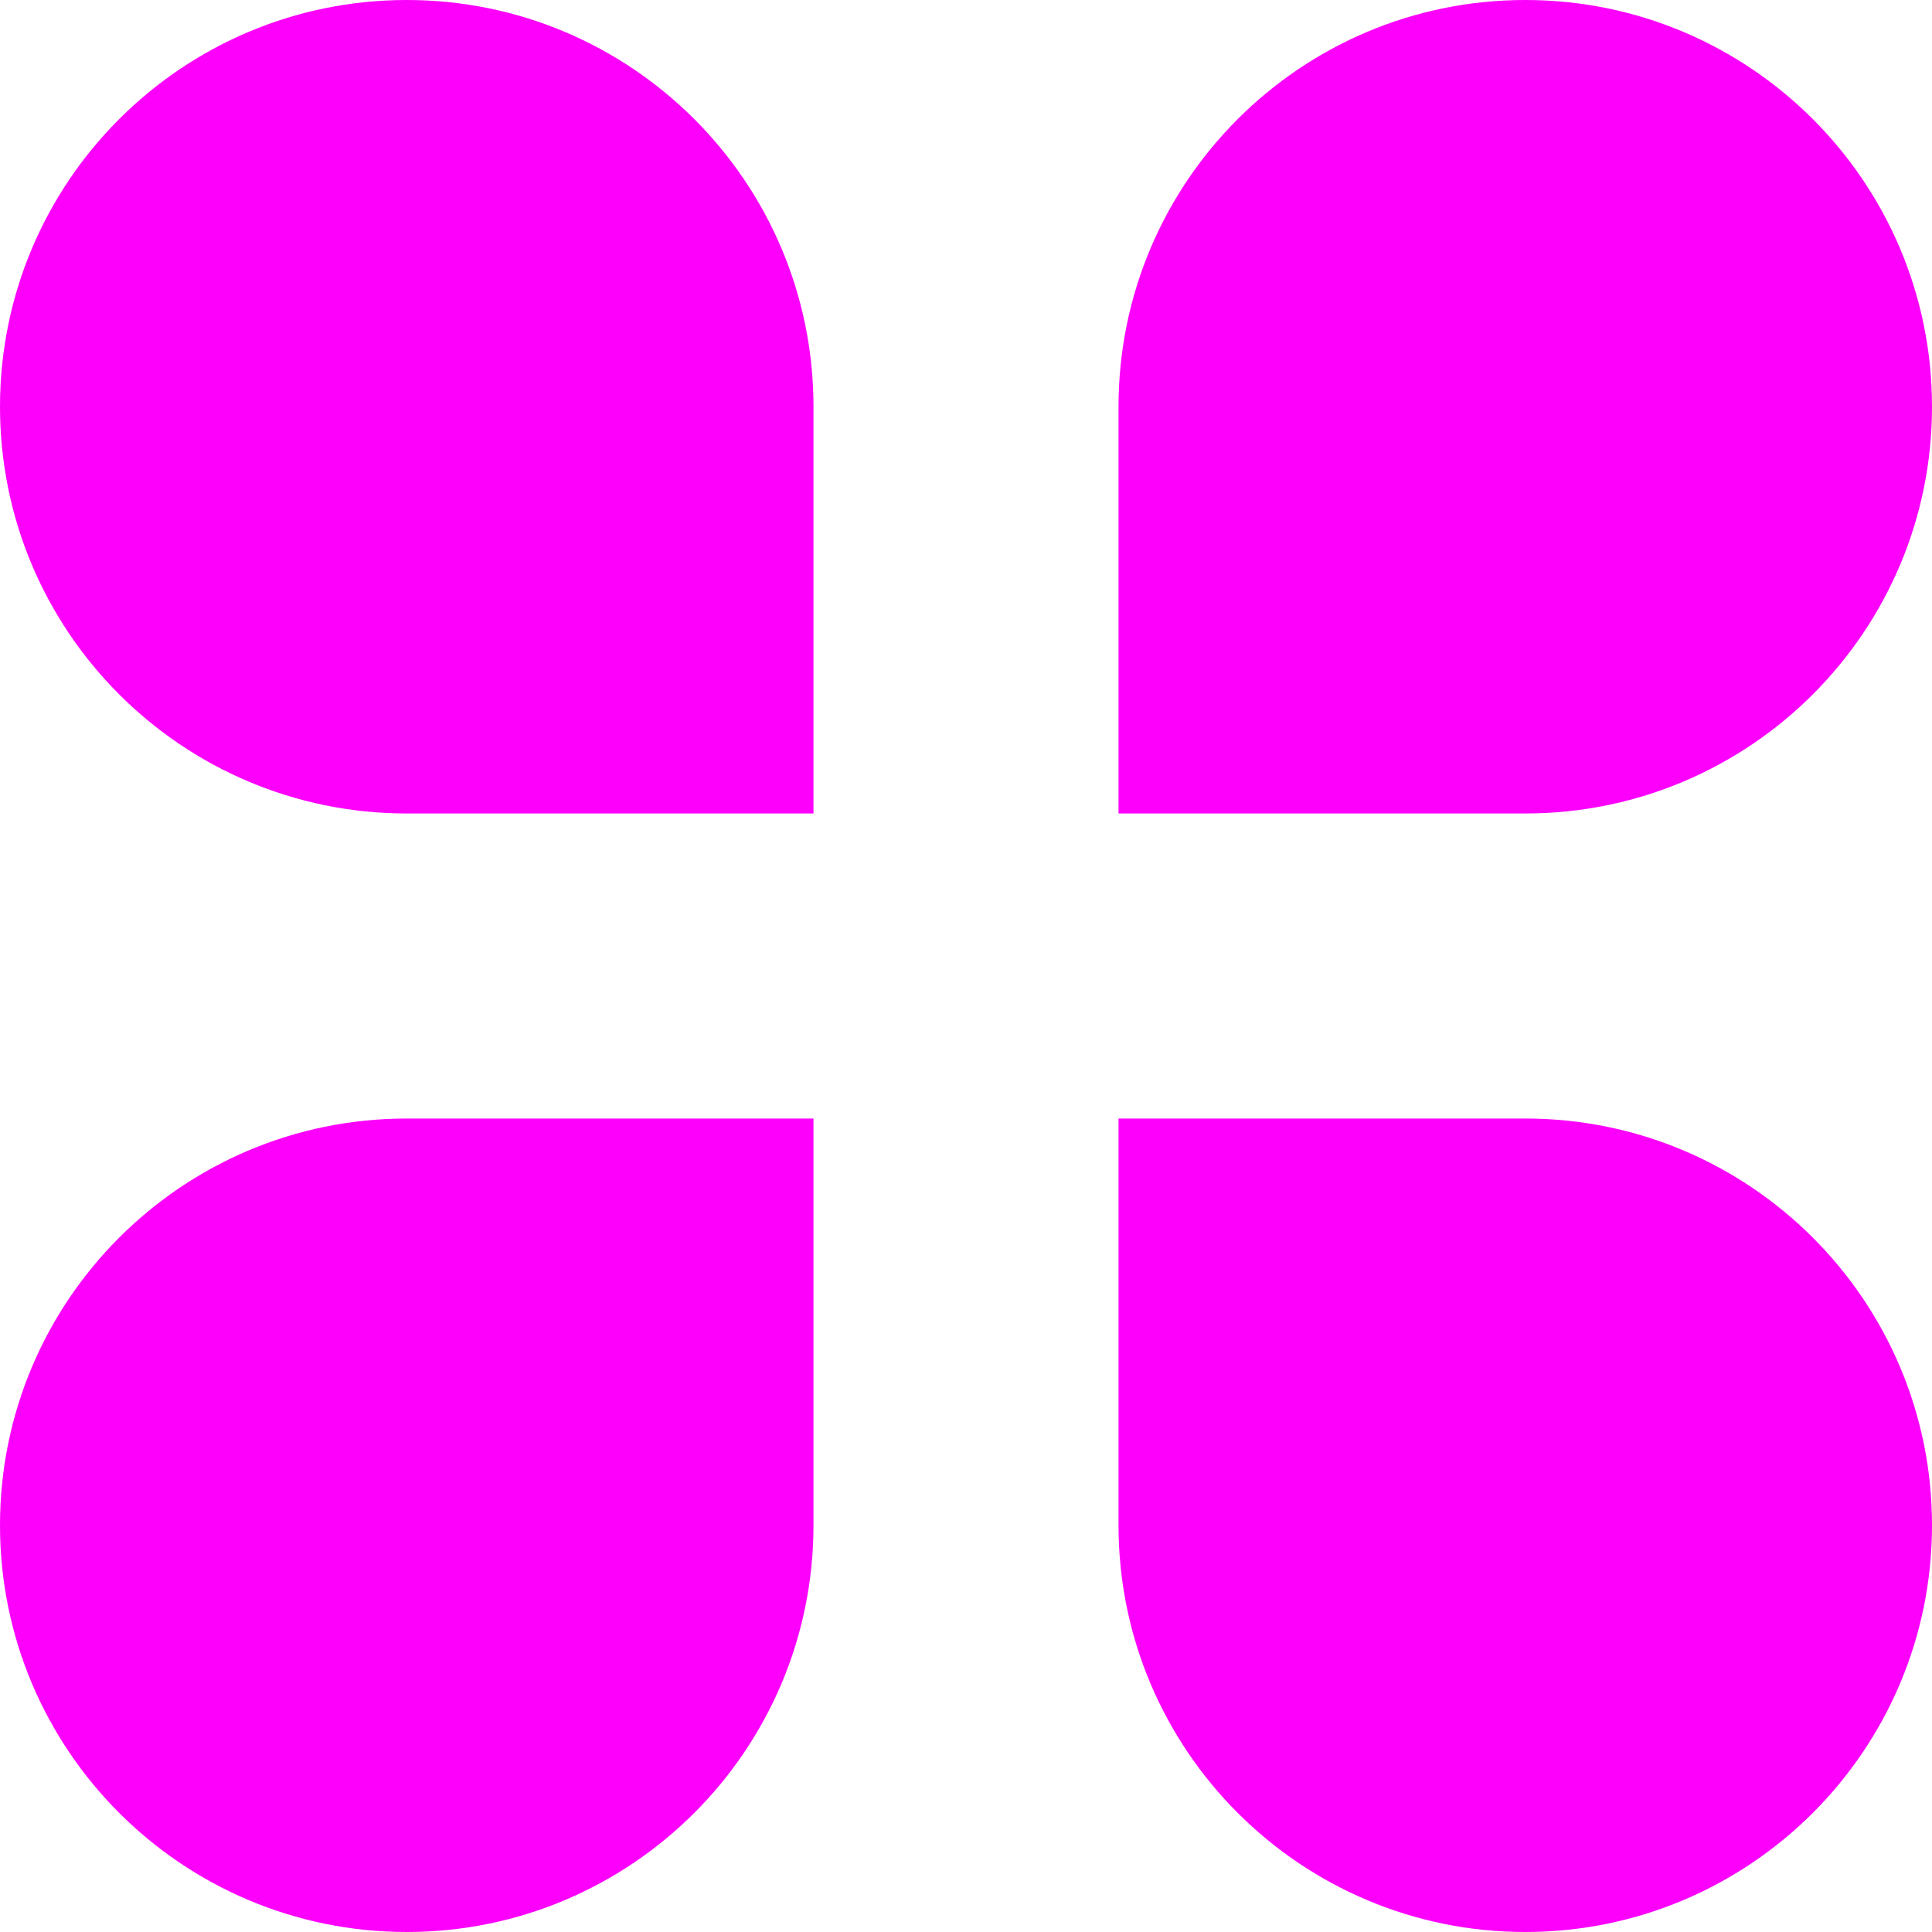
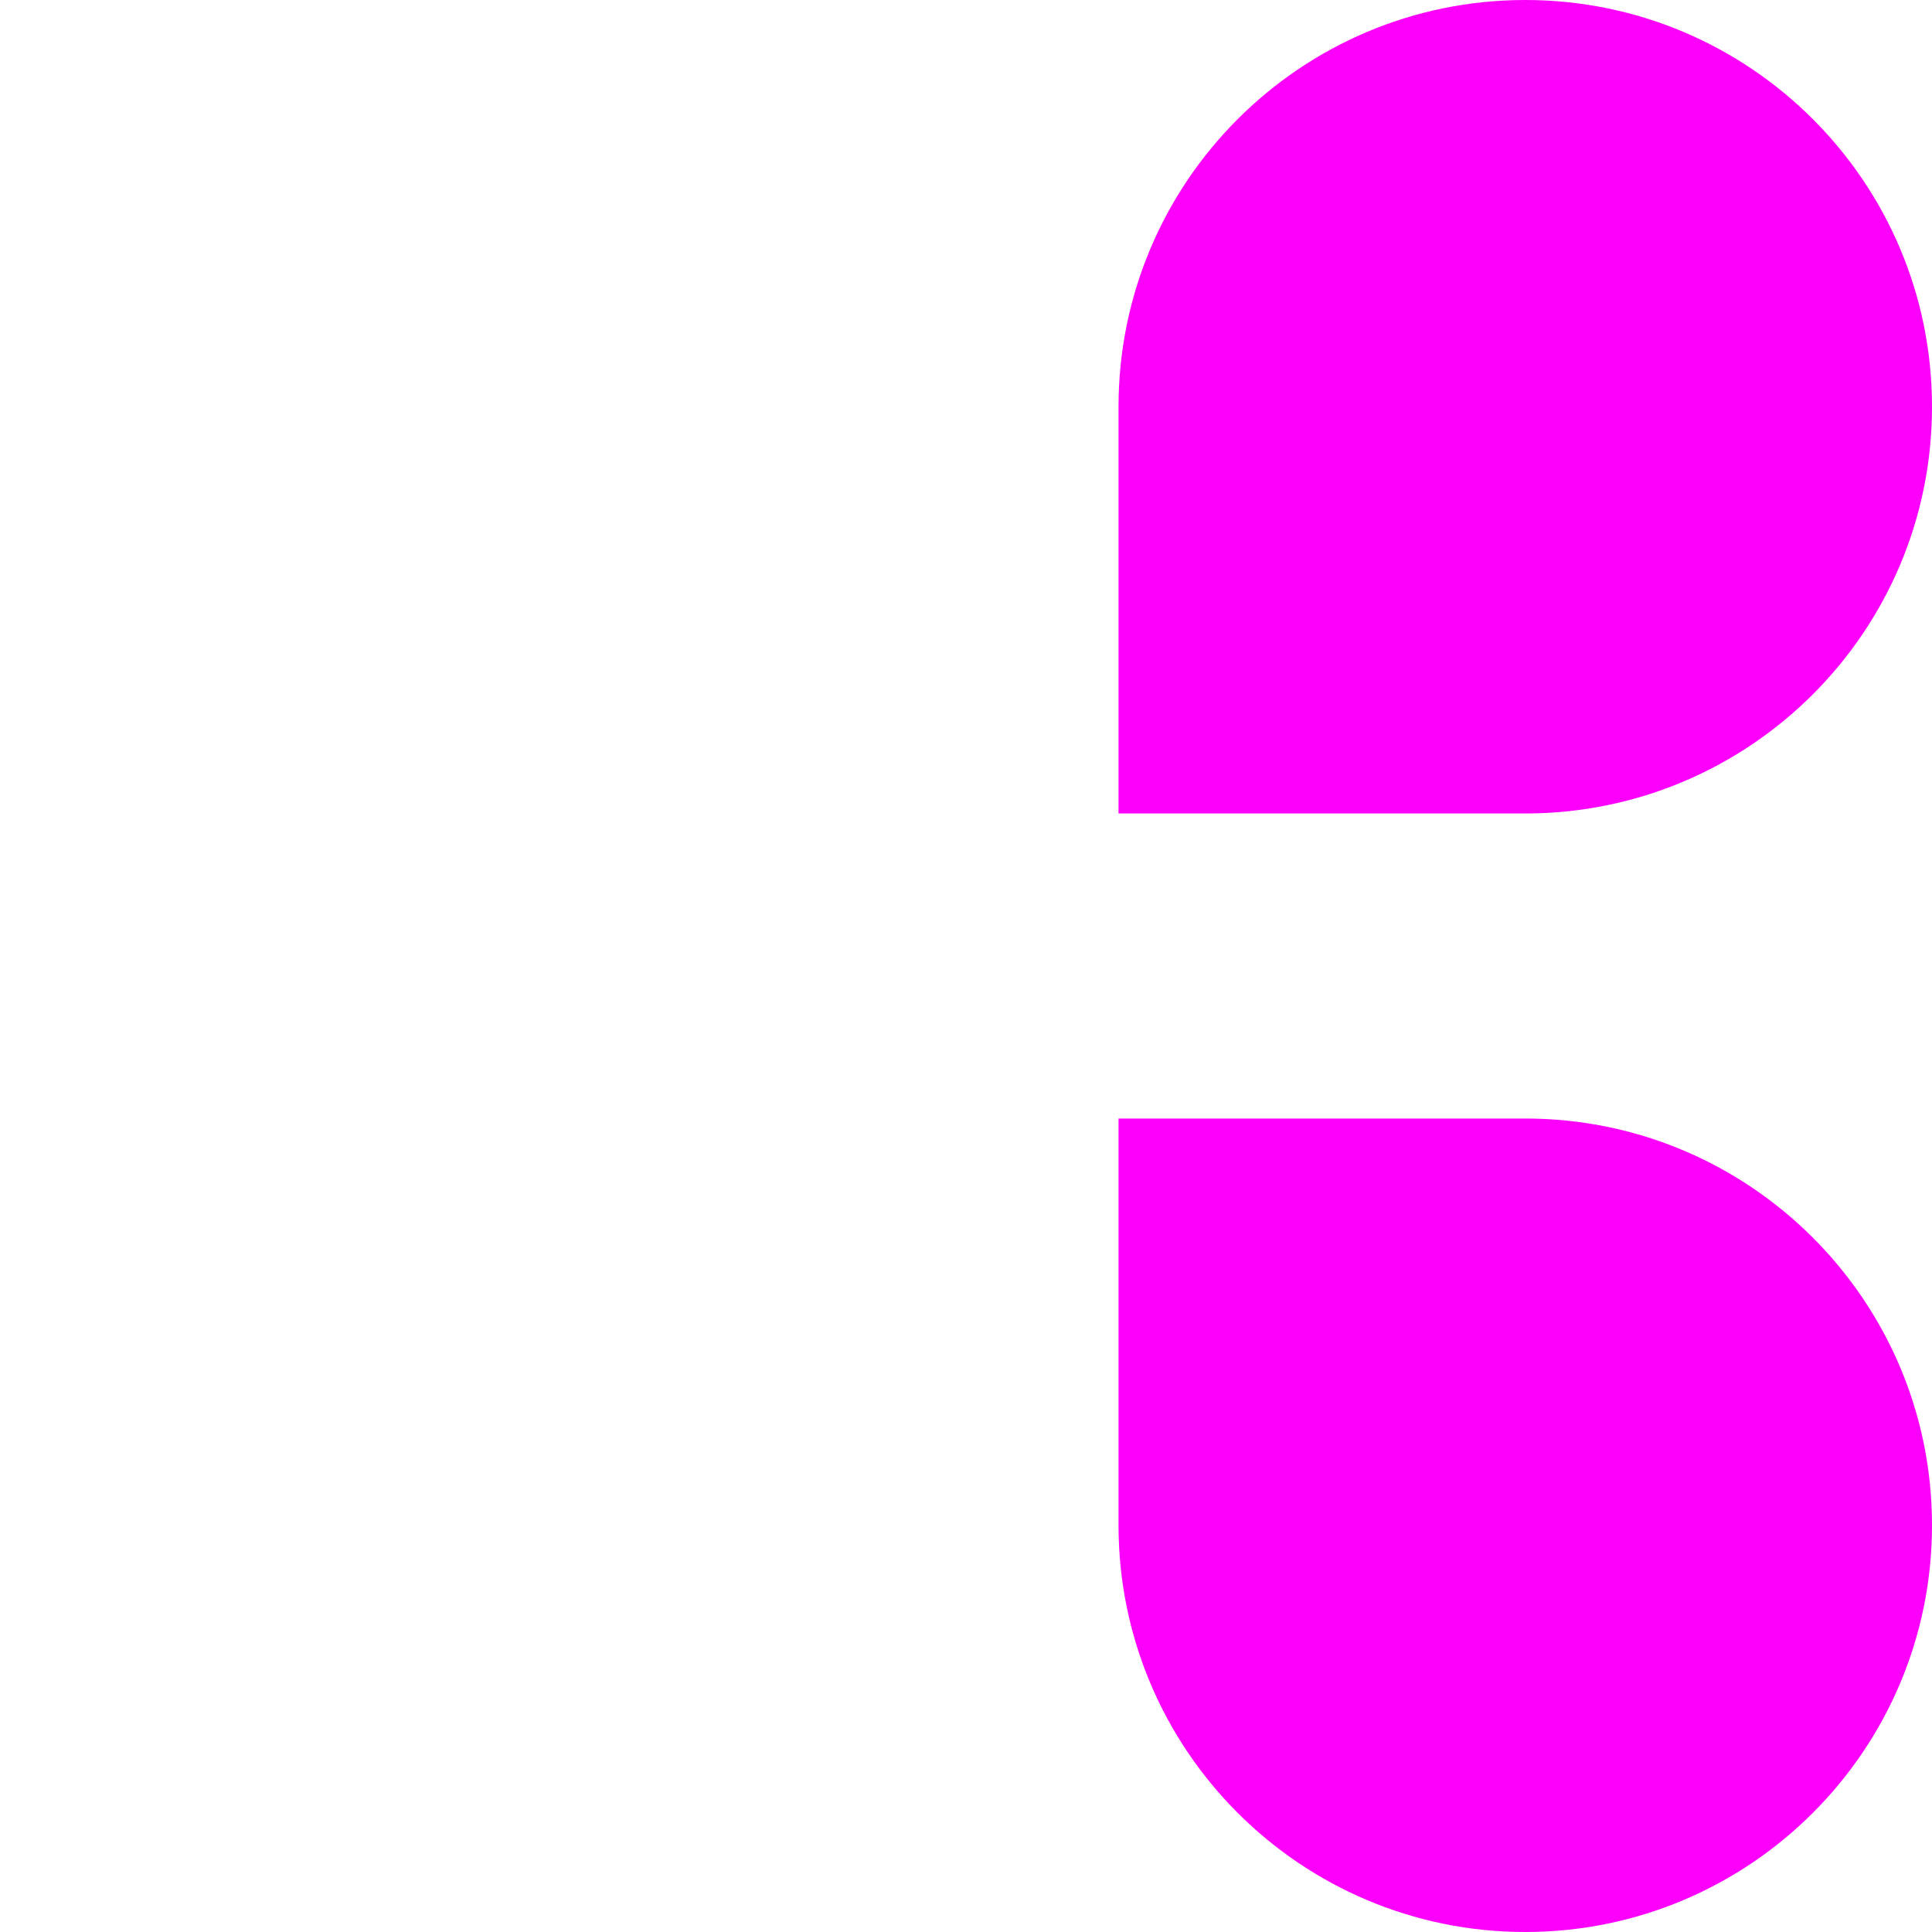
<svg xmlns="http://www.w3.org/2000/svg" id="Layer_1" data-name="Layer 1" viewBox="0 0 190 190">
  <defs>
    <style>
      .cls-1 {
        fill: #fc00fc;
        stroke-width: 0px;
      }
    </style>
  </defs>
  <path class="cls-1" d="m190,40h0c0,22.09-17.91,40-40,40h-40s0-40,0-40C110,17.91,127.91,0,150,0h0c22.09,0,40,17.91,40,40Z" />
  <path class="cls-1" d="m150,190h0c-22.09,0-40-17.91-40-40v-40s40,0,40,0c22.09,0,40,17.91,40,40h0c0,22.09-17.91,40-40,40Z" />
-   <path class="cls-1" d="m0,150h0c0-22.09,17.91-40,40-40h40s0,40,0,40c0,22.09-17.91,40-40,40h0C17.91,190,0,172.09,0,150Z" />
-   <path class="cls-1" d="m40,0h0c22.09,0,40,17.91,40,40v40s-40,0-40,0C17.91,80,0,62.09,0,40h0C0,17.91,17.91,0,40,0Z" />
</svg>